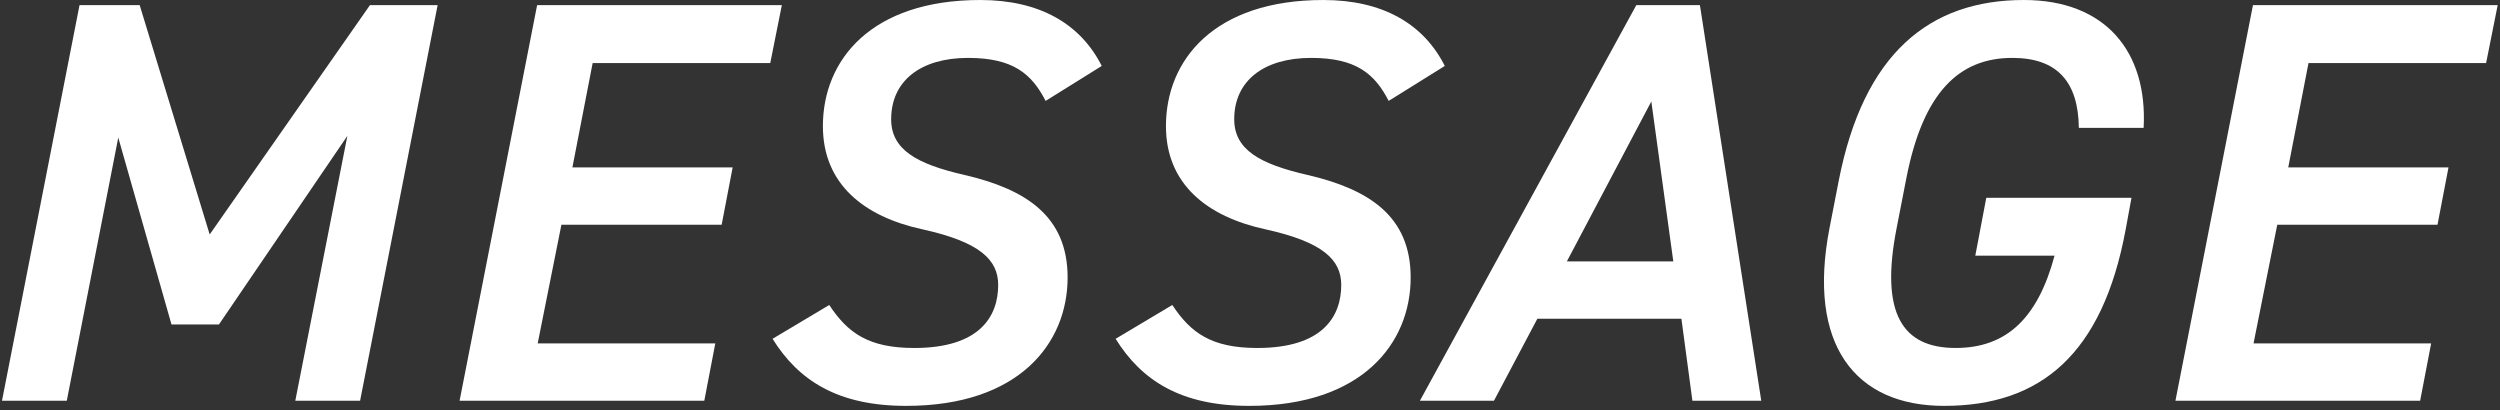
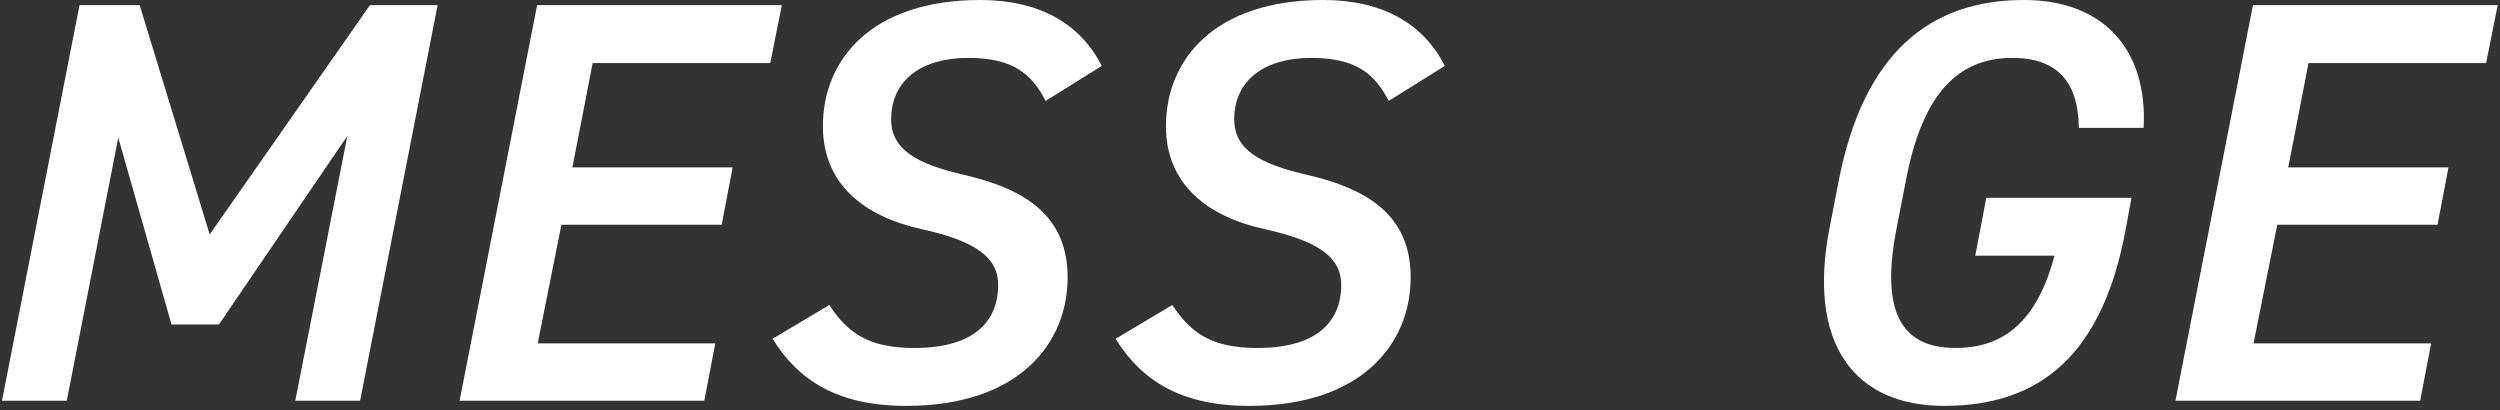
<svg xmlns="http://www.w3.org/2000/svg" id="_レイヤー_1" data-name="レイヤー 1" viewBox="0 0 579 95">
  <rect x="0" y="0" width="579" height="95" fill="#333333" stroke="none" />
  <defs>
    <style>
      .cls-1 {
        fill: #fff;
      }
    </style>
  </defs>
  <path class="cls-1" d="M48.564,54.303L85.677,1.195h15.676l-17.954,91.61h-15.006l12.059-61.339-29.745,43.681h-10.987l-12.327-43.282-11.924,60.94H.463L18.417,1.195h13.934l16.212,53.108Z" />
  <path class="cls-1" d="M181.072,1.195l-2.68,13.409h-41.133l-4.69,24.164h37.114l-2.546,13.277h-37.114l-5.493,27.483h41.133l-2.546,13.277h-56.676L124.397,1.195h56.676Z" />
  <path class="cls-1" d="M242.167,23.368c-3.216-6.24-7.503-9.958-17.954-9.958-10.987,0-17.82,5.311-17.82,14.207,0,7.036,5.895,10.356,16.882,12.878,14.336,3.32,23.983,9.56,23.983,23.765,0,15.268-11.255,29.74-37.382,29.74-15.81,0-24.921-5.841-30.951-15.533l13.131-7.833c4.288,6.505,9.111,9.957,19.696,9.957,15.14,0,19.428-7.302,19.428-14.604,0-5.842-4.288-9.957-17.552-12.878-13.533-2.921-23.046-10.488-23.046-23.899,0-15.401,11.255-29.209,36.444-29.209,13.666,0,23.179,5.444,28.137,15.269l-12.997,8.099Z" />
  <path class="cls-1" d="M321.618,23.368c-3.216-6.24-7.503-9.958-17.954-9.958-10.987,0-17.82,5.311-17.82,14.207,0,7.036,5.895,10.356,16.882,12.878,14.336,3.32,23.983,9.56,23.983,23.765,0,15.268-11.255,29.74-37.382,29.74-15.81,0-24.921-5.841-30.951-15.533l13.131-7.833c4.288,6.505,9.111,9.957,19.696,9.957,15.14,0,19.428-7.302,19.428-14.604,0-5.842-4.288-9.957-17.552-12.878-13.533-2.921-23.046-10.488-23.046-23.899,0-15.401,11.255-29.209,36.444-29.209,13.666,0,23.18,5.444,28.137,15.269l-12.997,8.099Z" />
-   <path class="cls-1" d="M328.853,92.805L378.964,1.195h14.738l14.203,91.61h-15.944l-2.546-18.986h-33.362l-10.049,18.986h-17.15ZM362.885,60.543h24.653l-5.091-37.042-19.562,37.042Z" />
  <path class="cls-1" d="M493.653,45.806l-1.34,7.302c-5.359,28.944-19.696,40.892-42.071,40.892-20.634,0-31.754-14.206-26.529-41.158l2.144-11.02c5.761-29.474,21.036-41.822,42.875-41.822,18.758,0,28.673,11.817,27.735,29.608h-15.006c-.134-10.621-4.958-16.198-15.408-16.198-12.327,0-20.634,7.967-24.519,27.749l-2.278,11.683c-3.885,19.783,1.34,27.749,13.666,27.749,11.791,0,19.026-6.904,22.912-21.375h-18.356l2.546-13.409h33.63Z" />
  <path class="cls-1" d="M578.463,1.195l-2.68,13.409h-41.133l-4.69,24.164h37.114l-2.546,13.277h-37.114l-5.493,27.483h41.133l-2.546,13.277h-56.676L521.787,1.195h56.676Z" />
</svg>